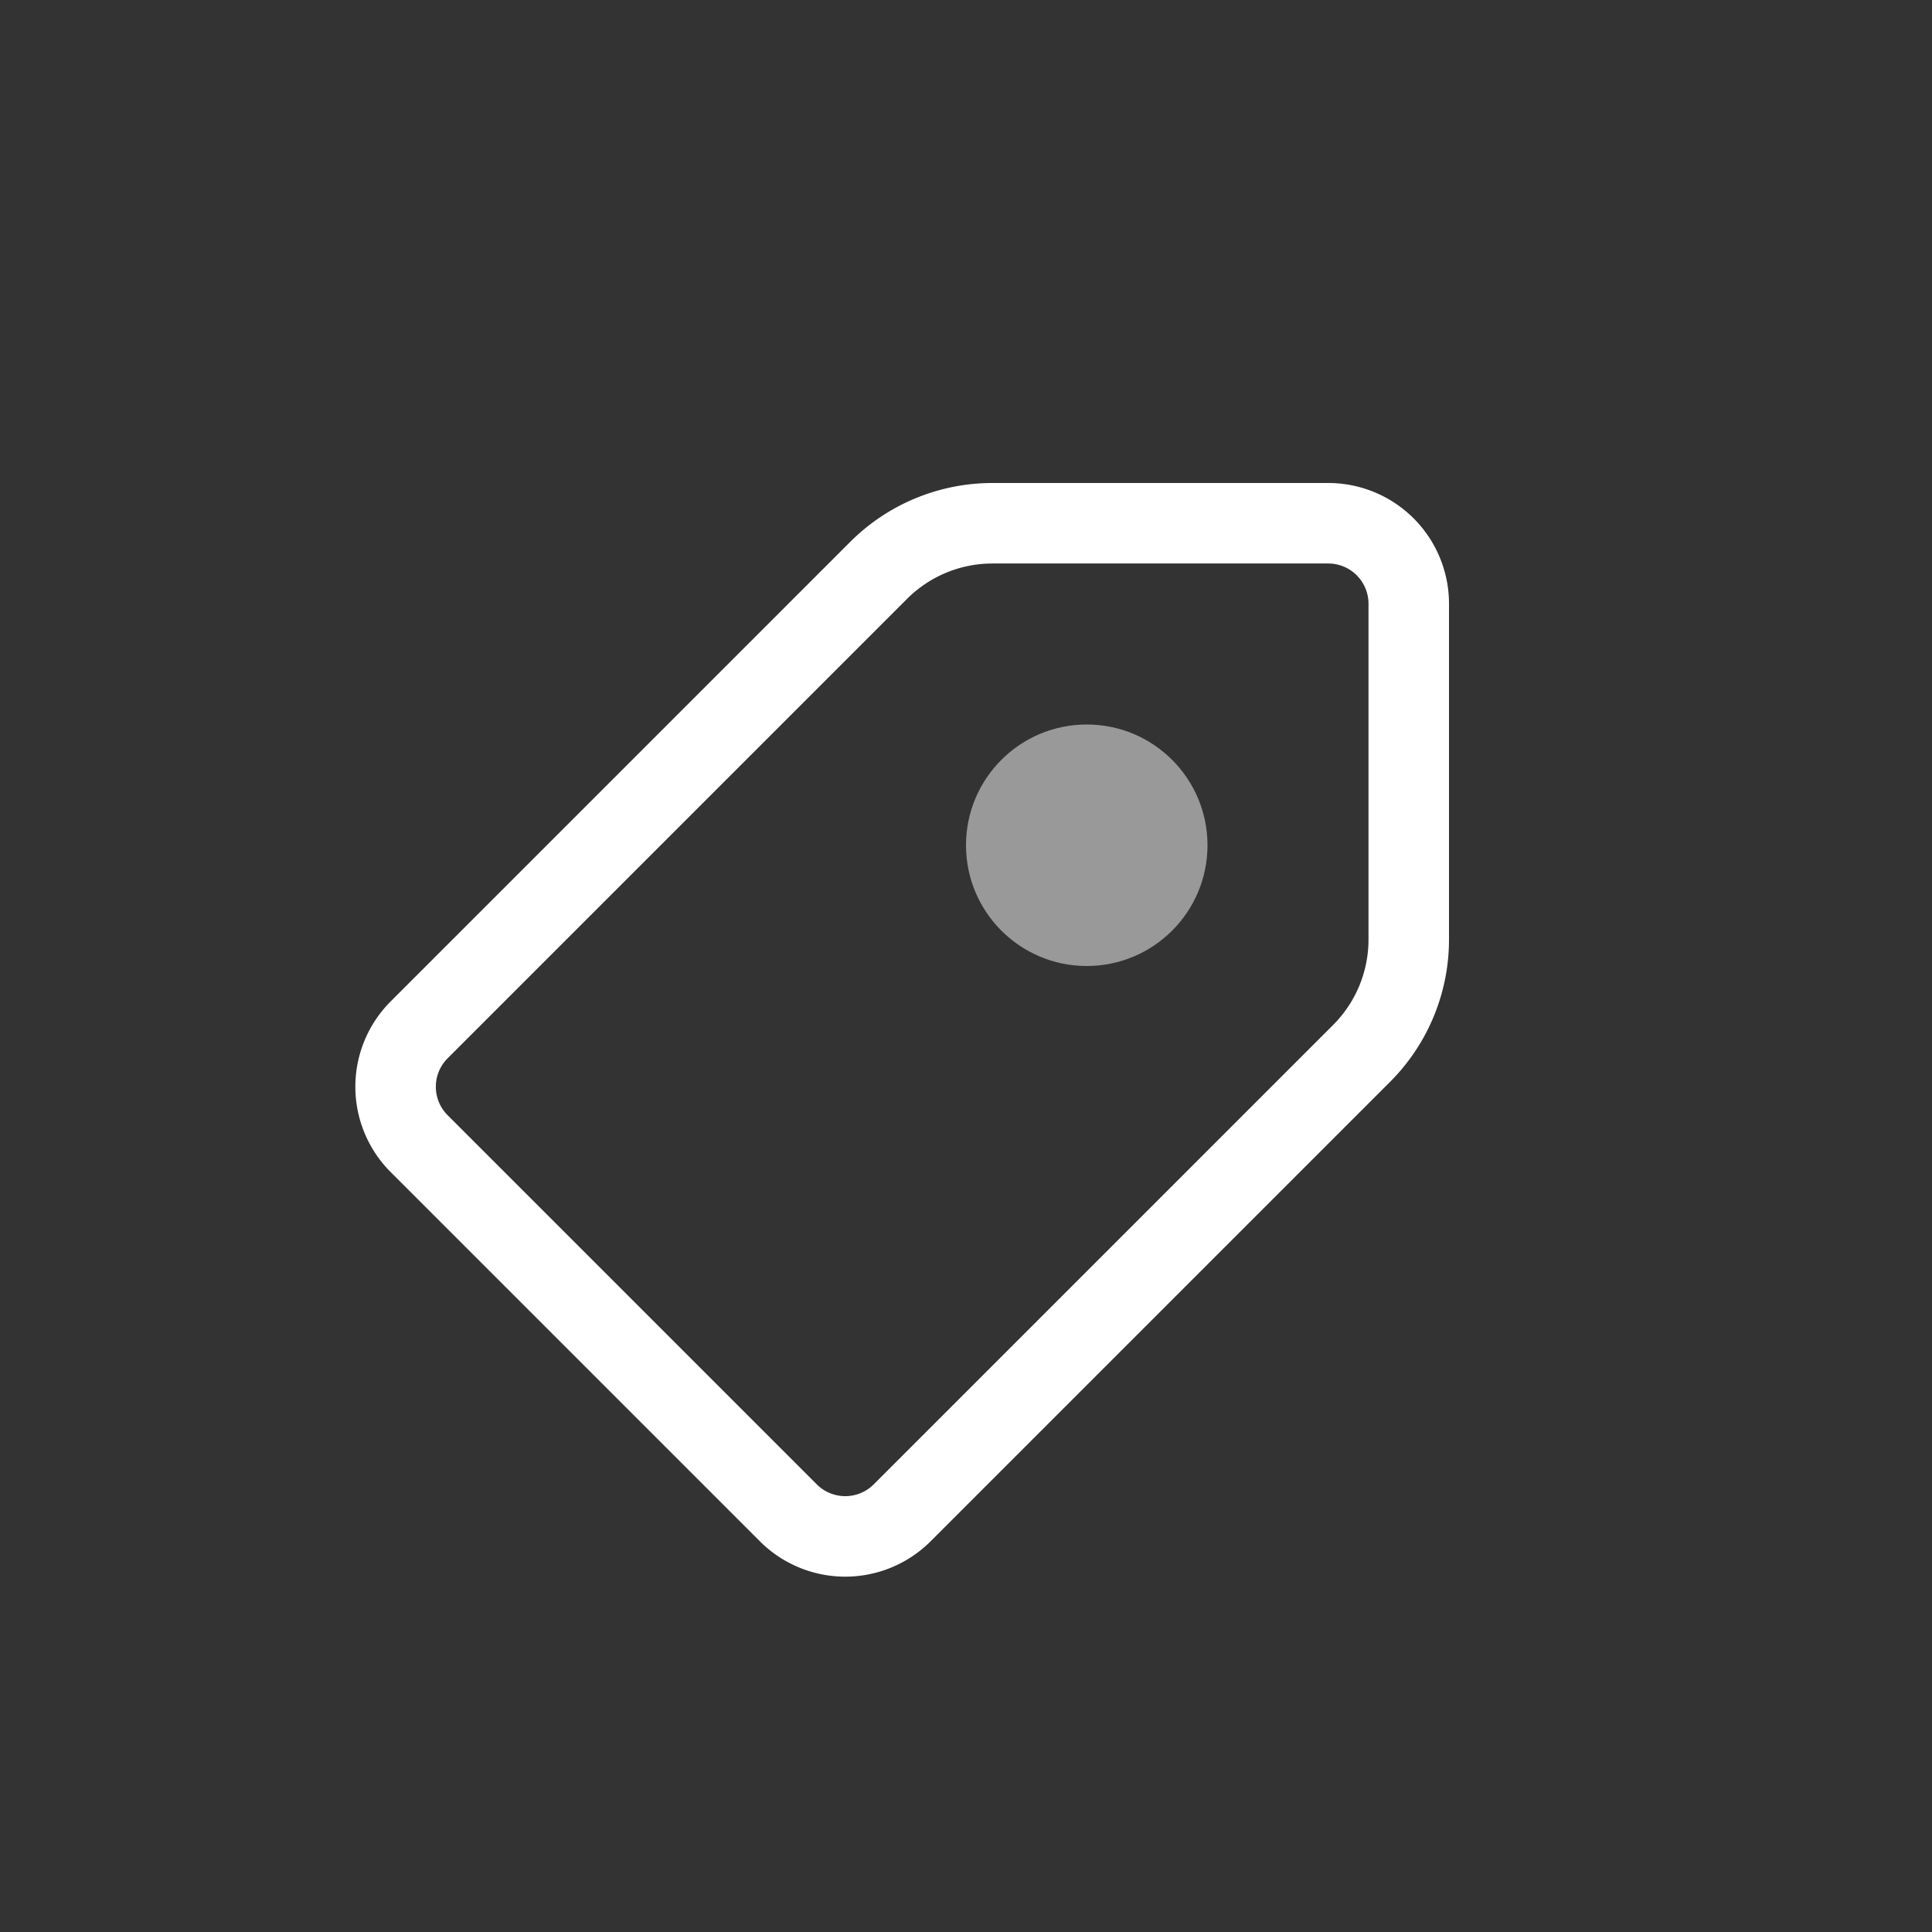
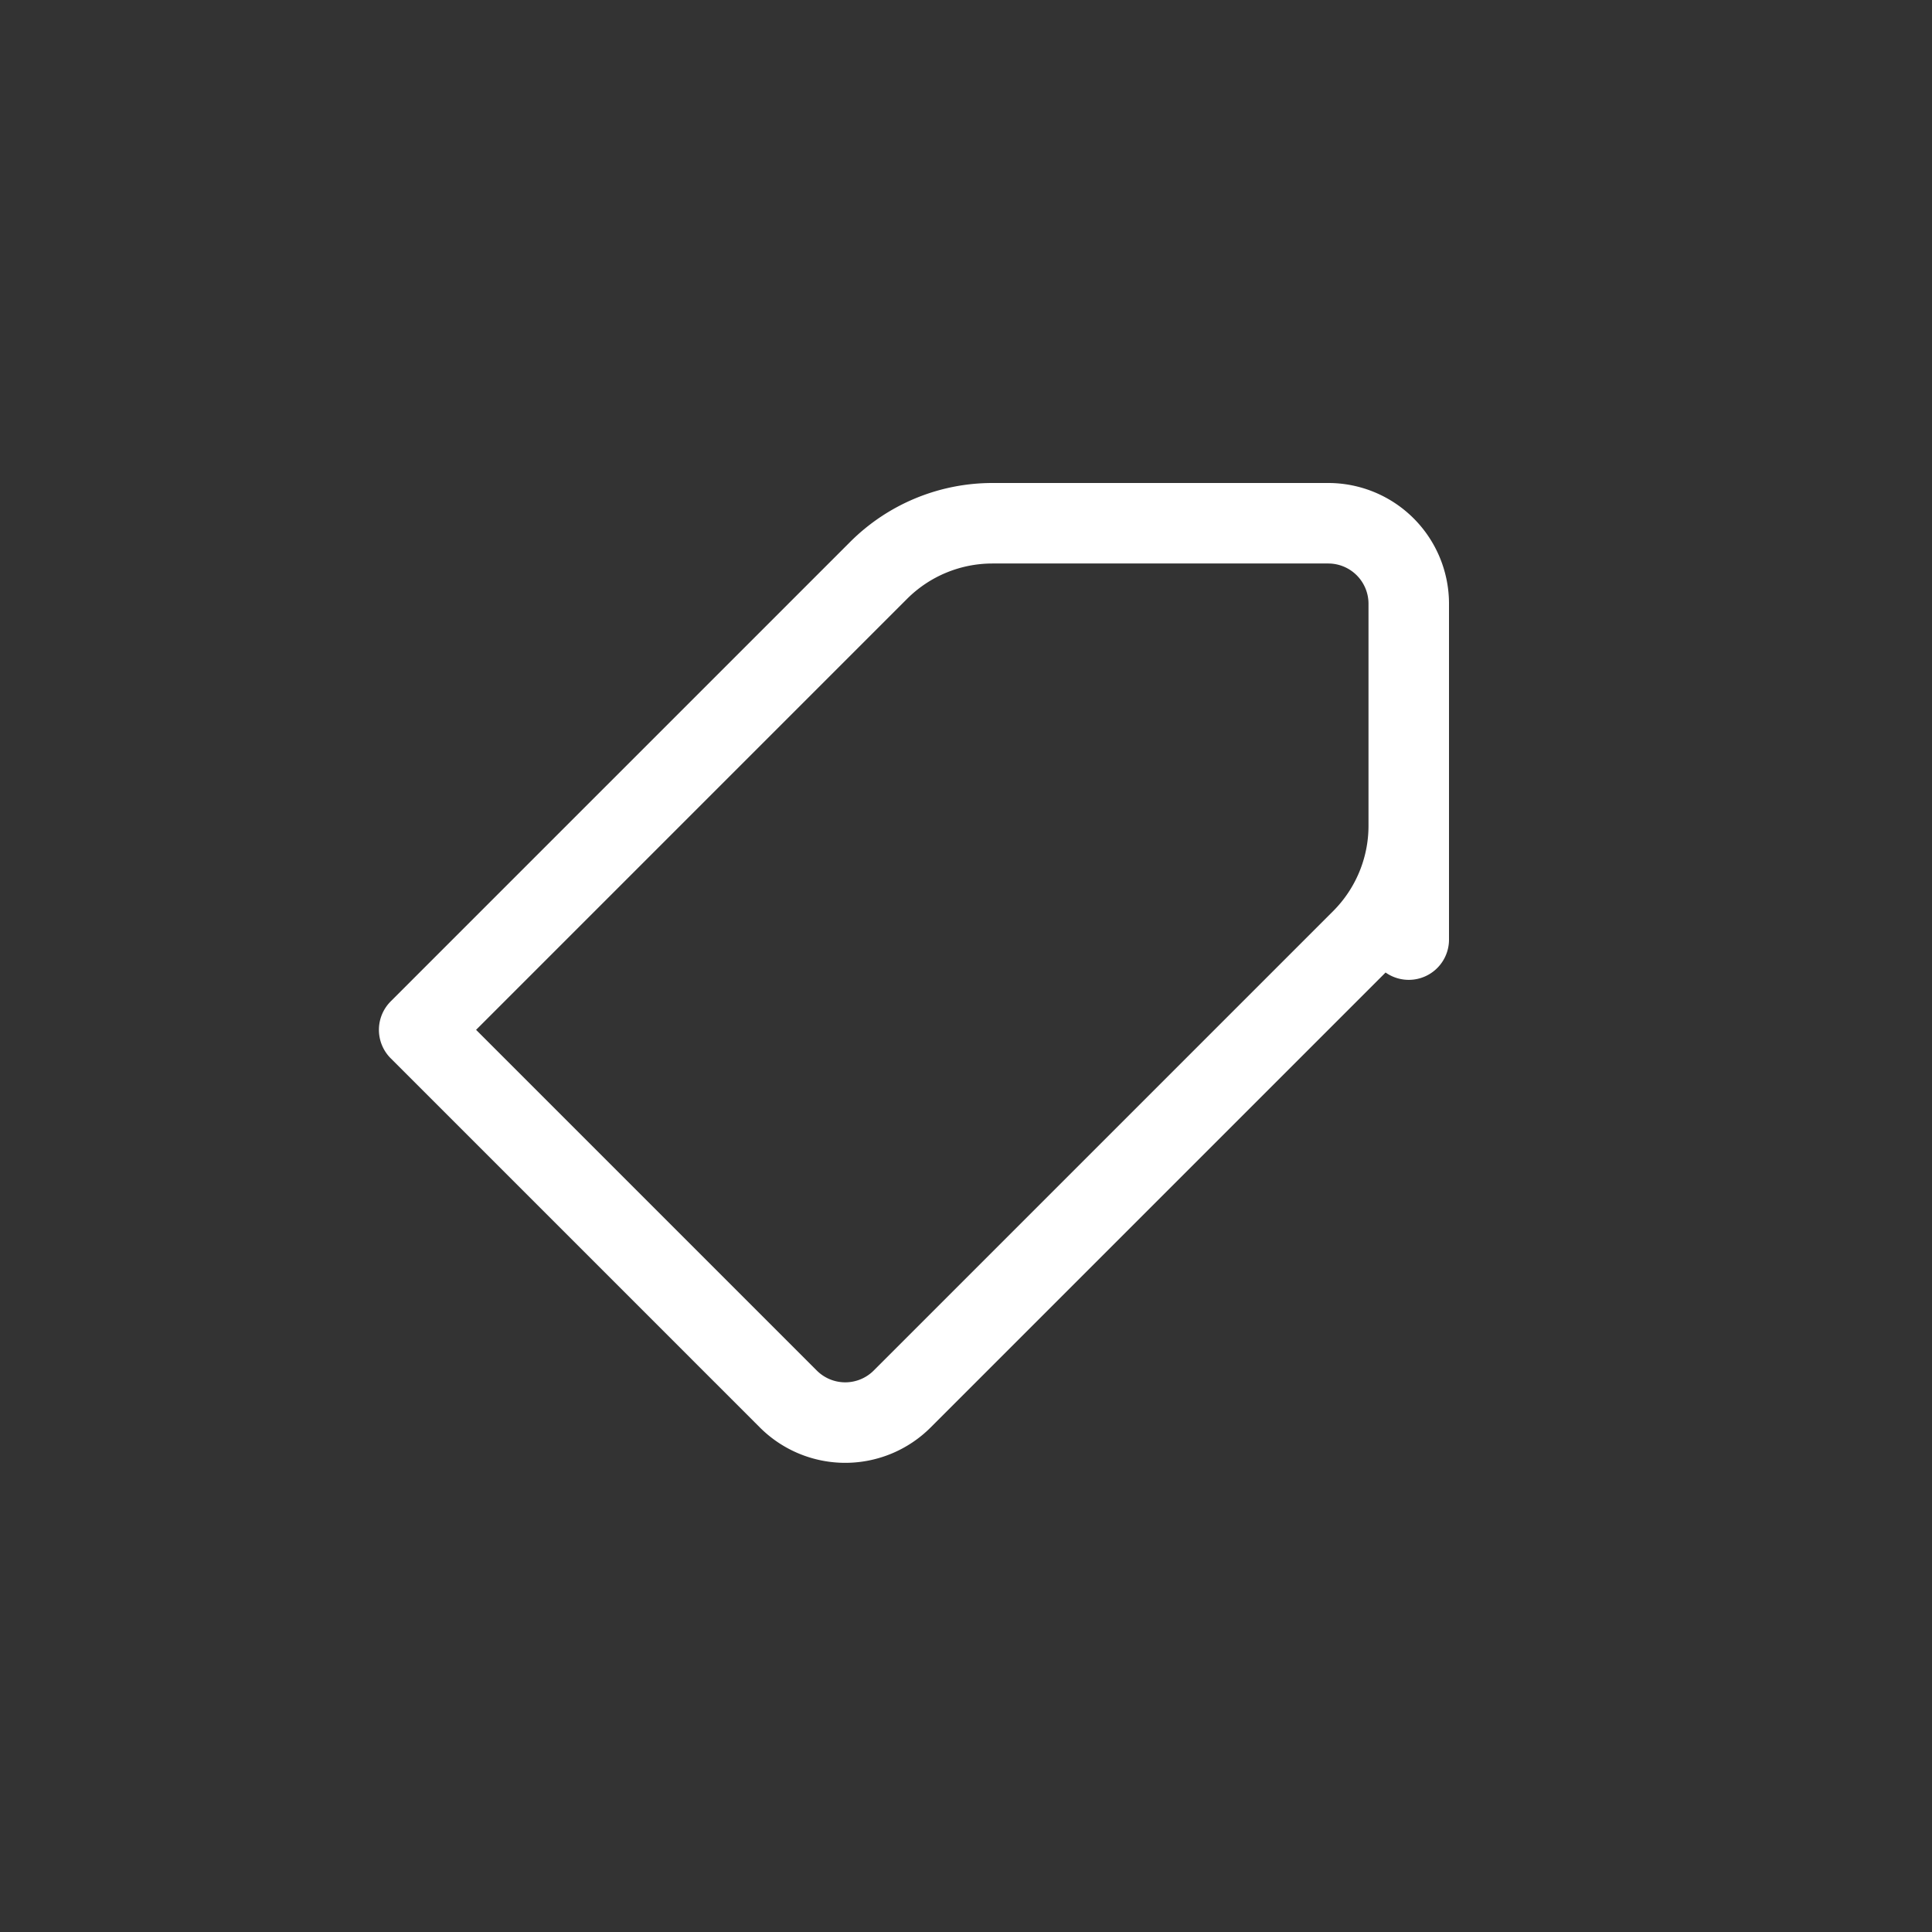
<svg xmlns="http://www.w3.org/2000/svg" width="24" height="24" fill="none">
  <rect width="100%" height="100%" fill="#333333" stroke="none" />
-   <circle opacity=".5" cx="13.5" cy="10.5" r="1.5" fill="#fff" />
-   <path d="M17.5 11.672V7.5a1 1 0 00-1-1h-4.172a2 2 0 00-1.414.586l-5.707 5.707a1 1 0 000 1.414l4.586 4.586a1 1 0 001.414 0l5.707-5.707a2 2 0 00.586-1.414z" stroke="#fff" stroke-linecap="round" stroke-linejoin="round" />
+   <path d="M17.5 11.672V7.5a1 1 0 00-1-1h-4.172a2 2 0 00-1.414.586l-5.707 5.707l4.586 4.586a1 1 0 001.414 0l5.707-5.707a2 2 0 00.586-1.414z" stroke="#fff" stroke-linecap="round" stroke-linejoin="round" />
</svg>